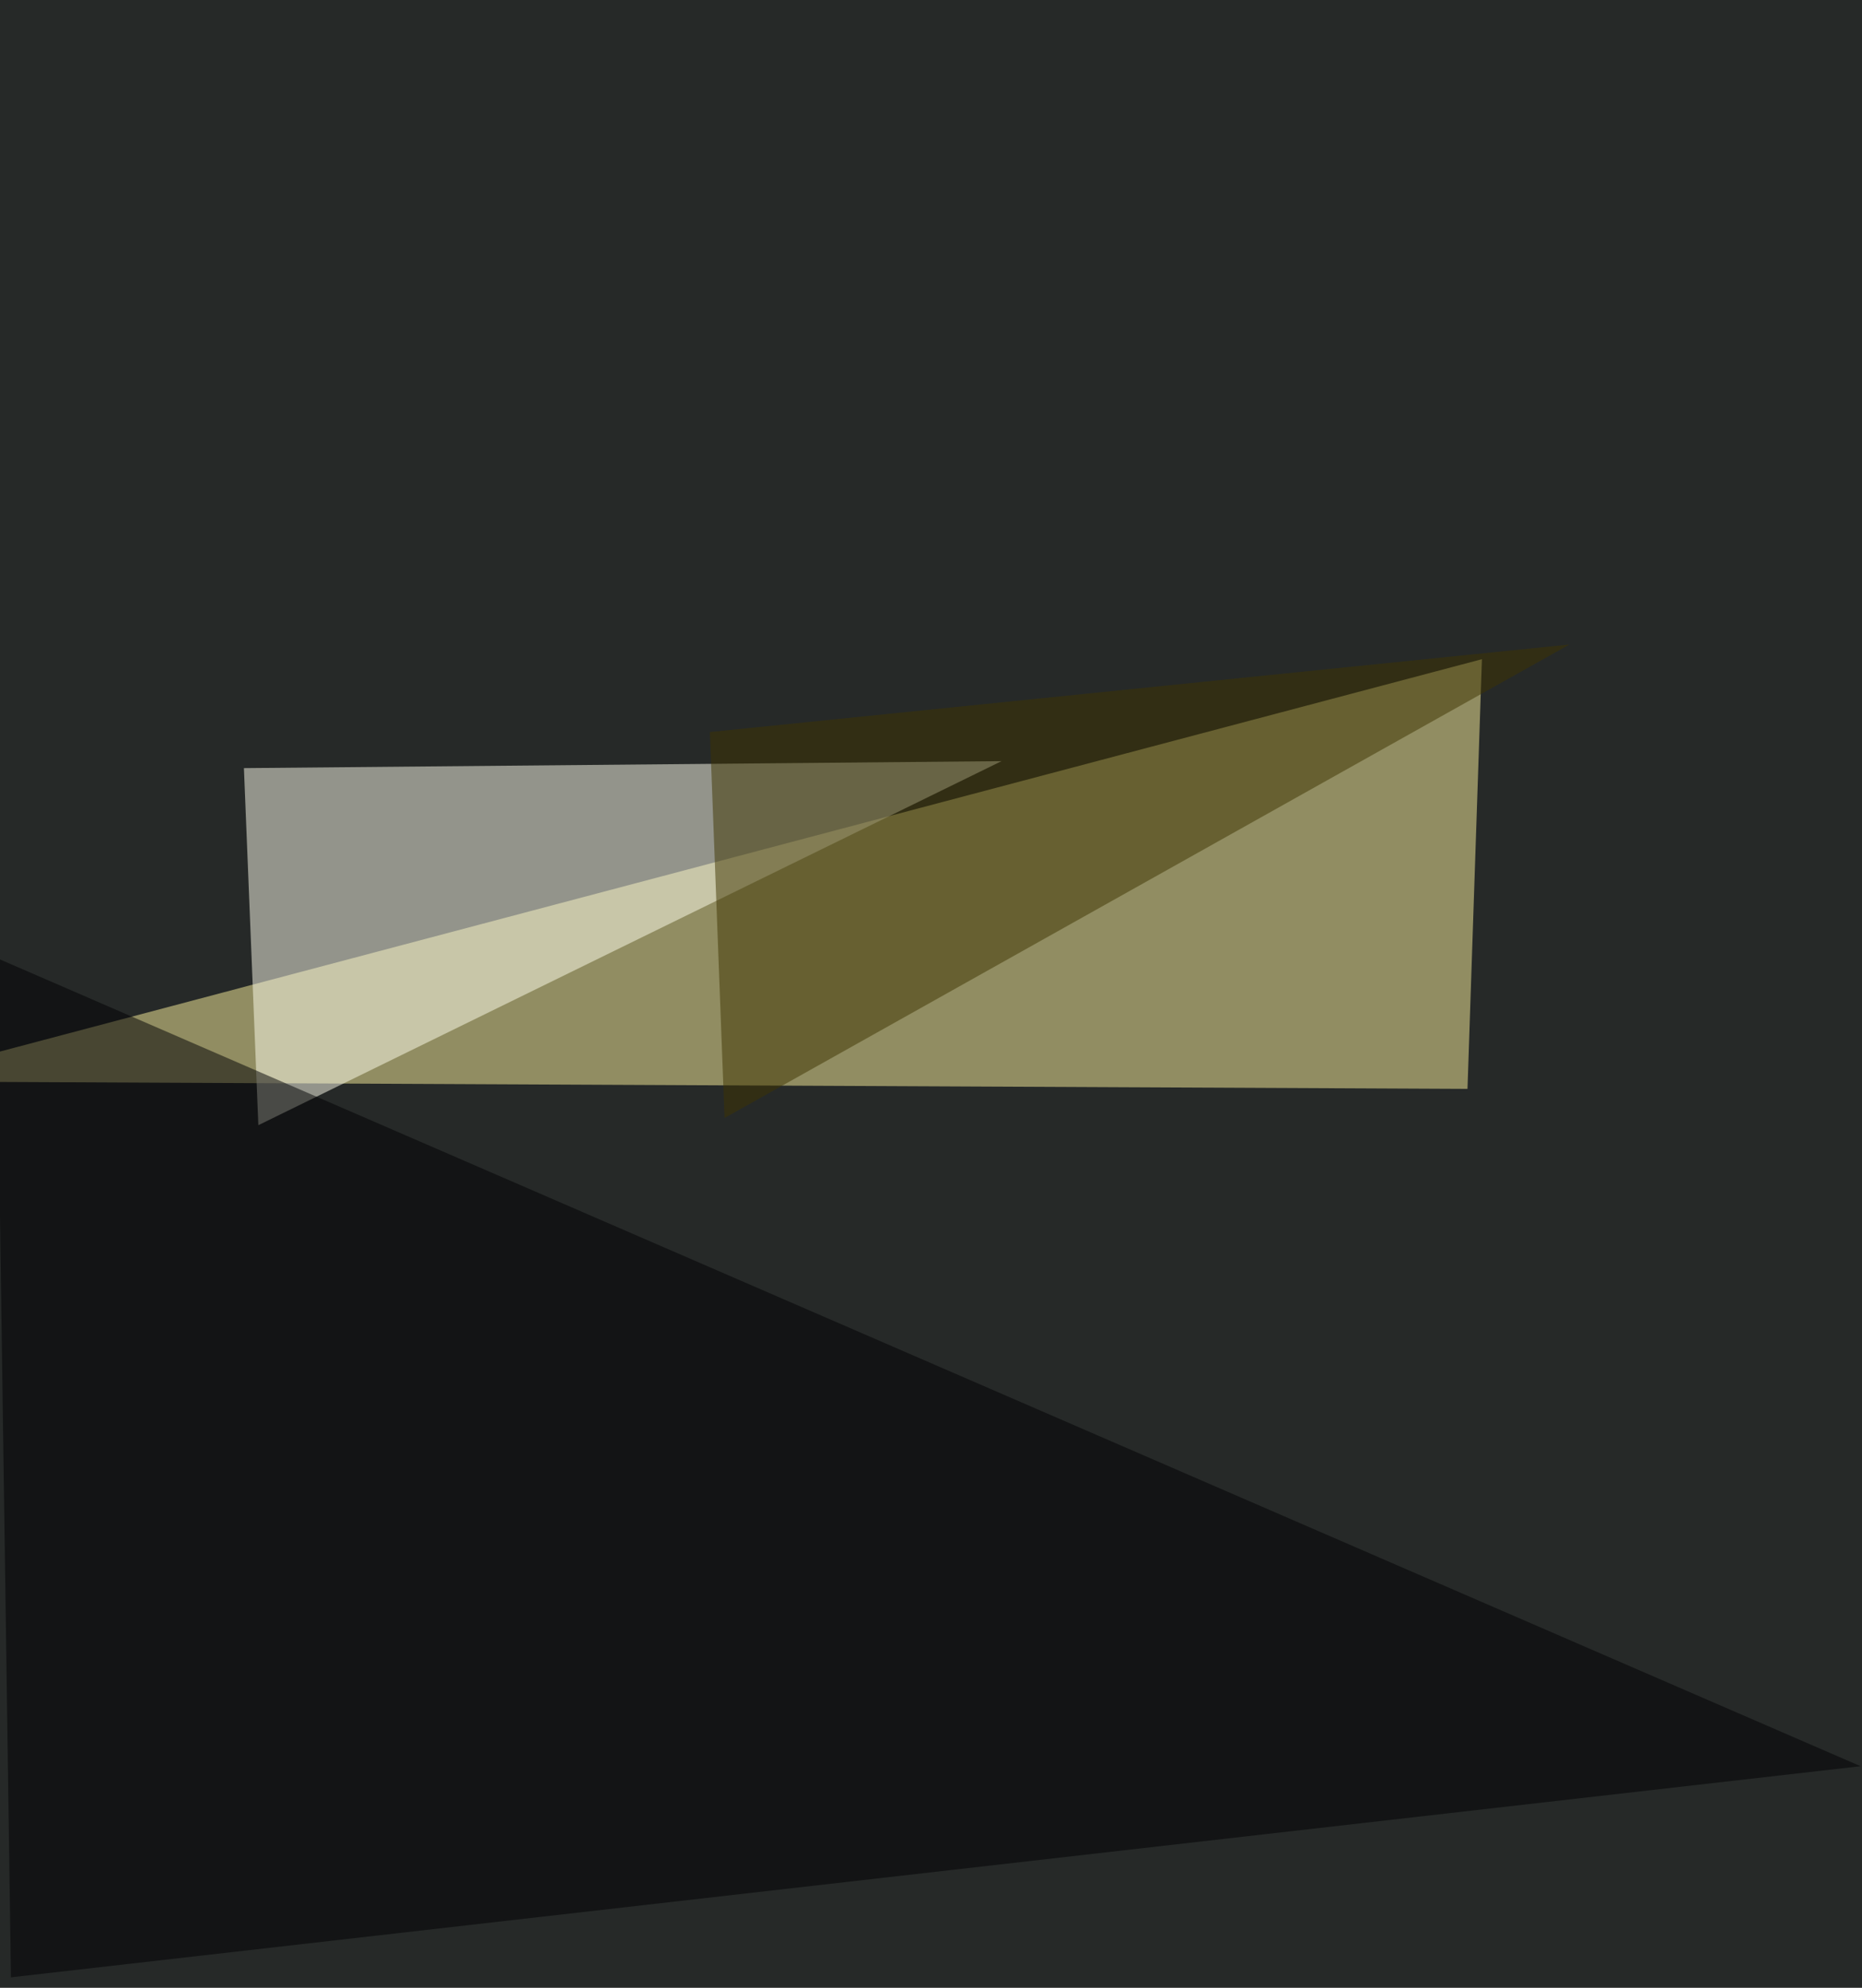
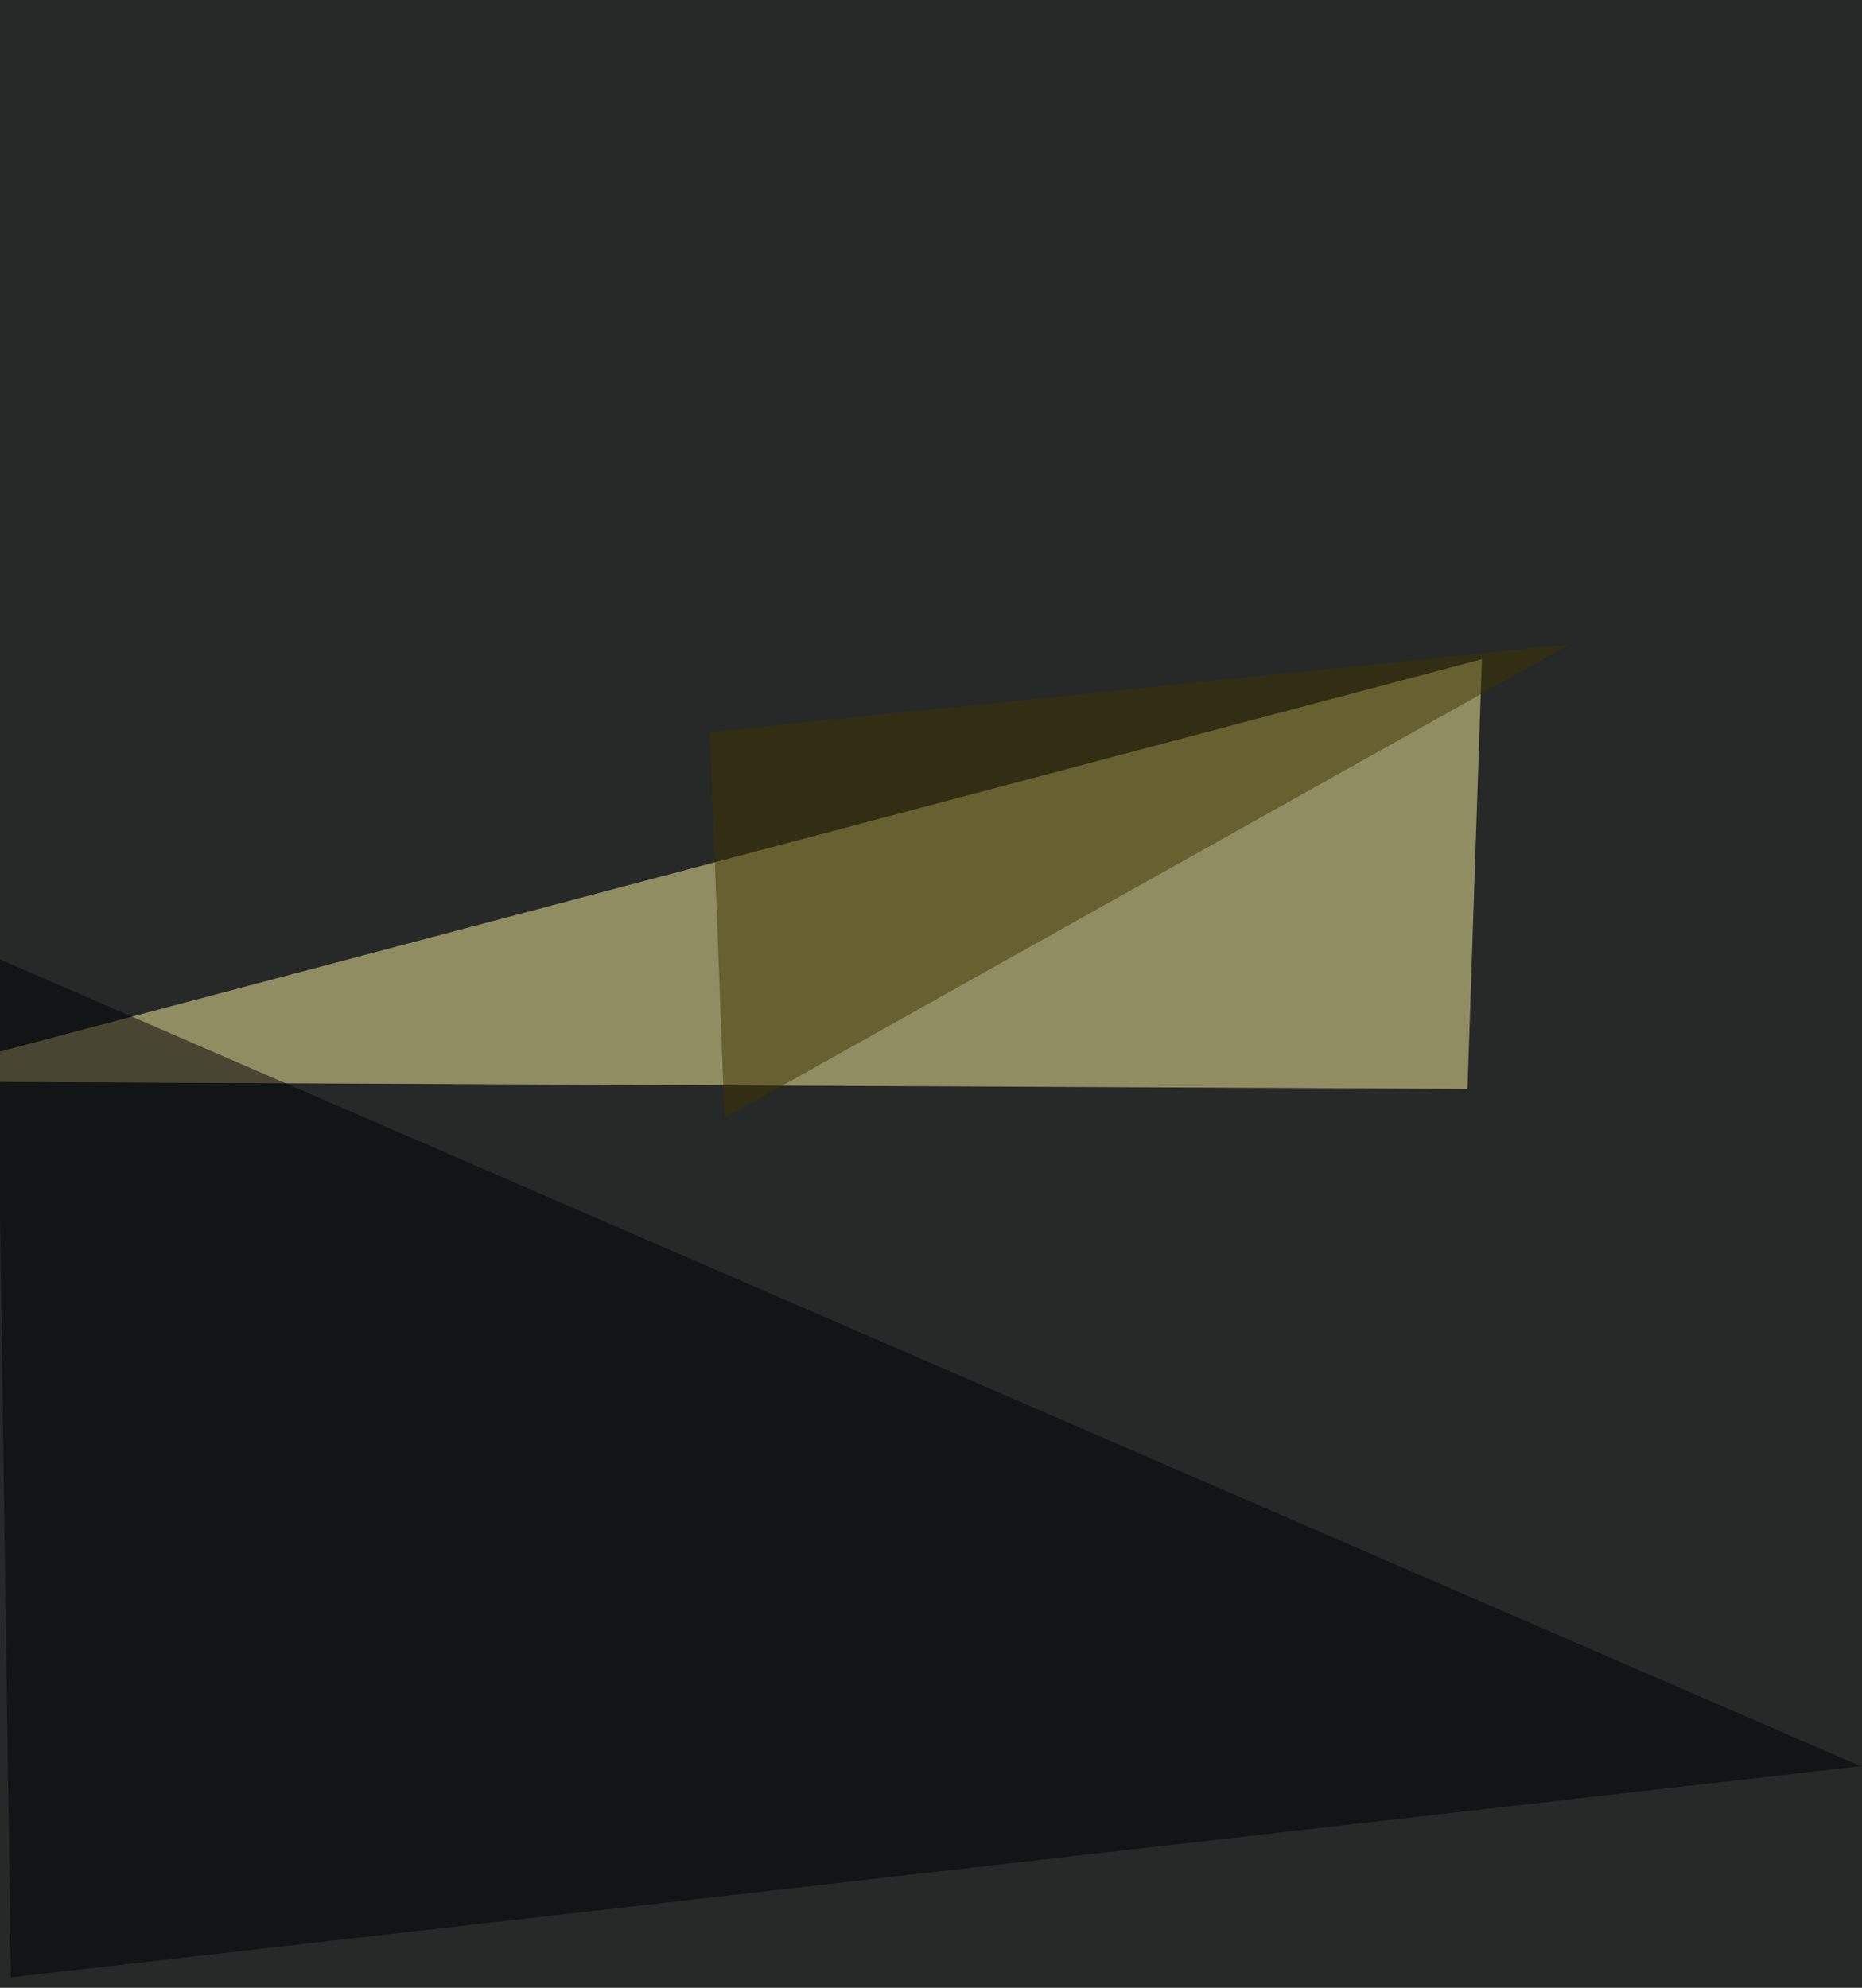
<svg xmlns="http://www.w3.org/2000/svg" width="800" height="854">
  <filter id="a">
    <feGaussianBlur stdDeviation="55" />
  </filter>
  <rect width="100%" height="100%" fill="#262928" />
  <g filter="url(#a)">
    <g fill-opacity=".5">
      <path fill="#fdf29d" d="M630.5 467.8l6.2-184.6-685.2 181.4z" />
-       <path fill="#ffe" d="M111 483.4L430.3 327l-325.5 3z" />
      <path fill="#000002" d="M-1.6 411.5l801 347.3L4.7 849.5z" />
      <path fill="#3f3400" d="M305 314.5l369.3-37.6-363 203.4z" />
    </g>
  </g>
</svg>